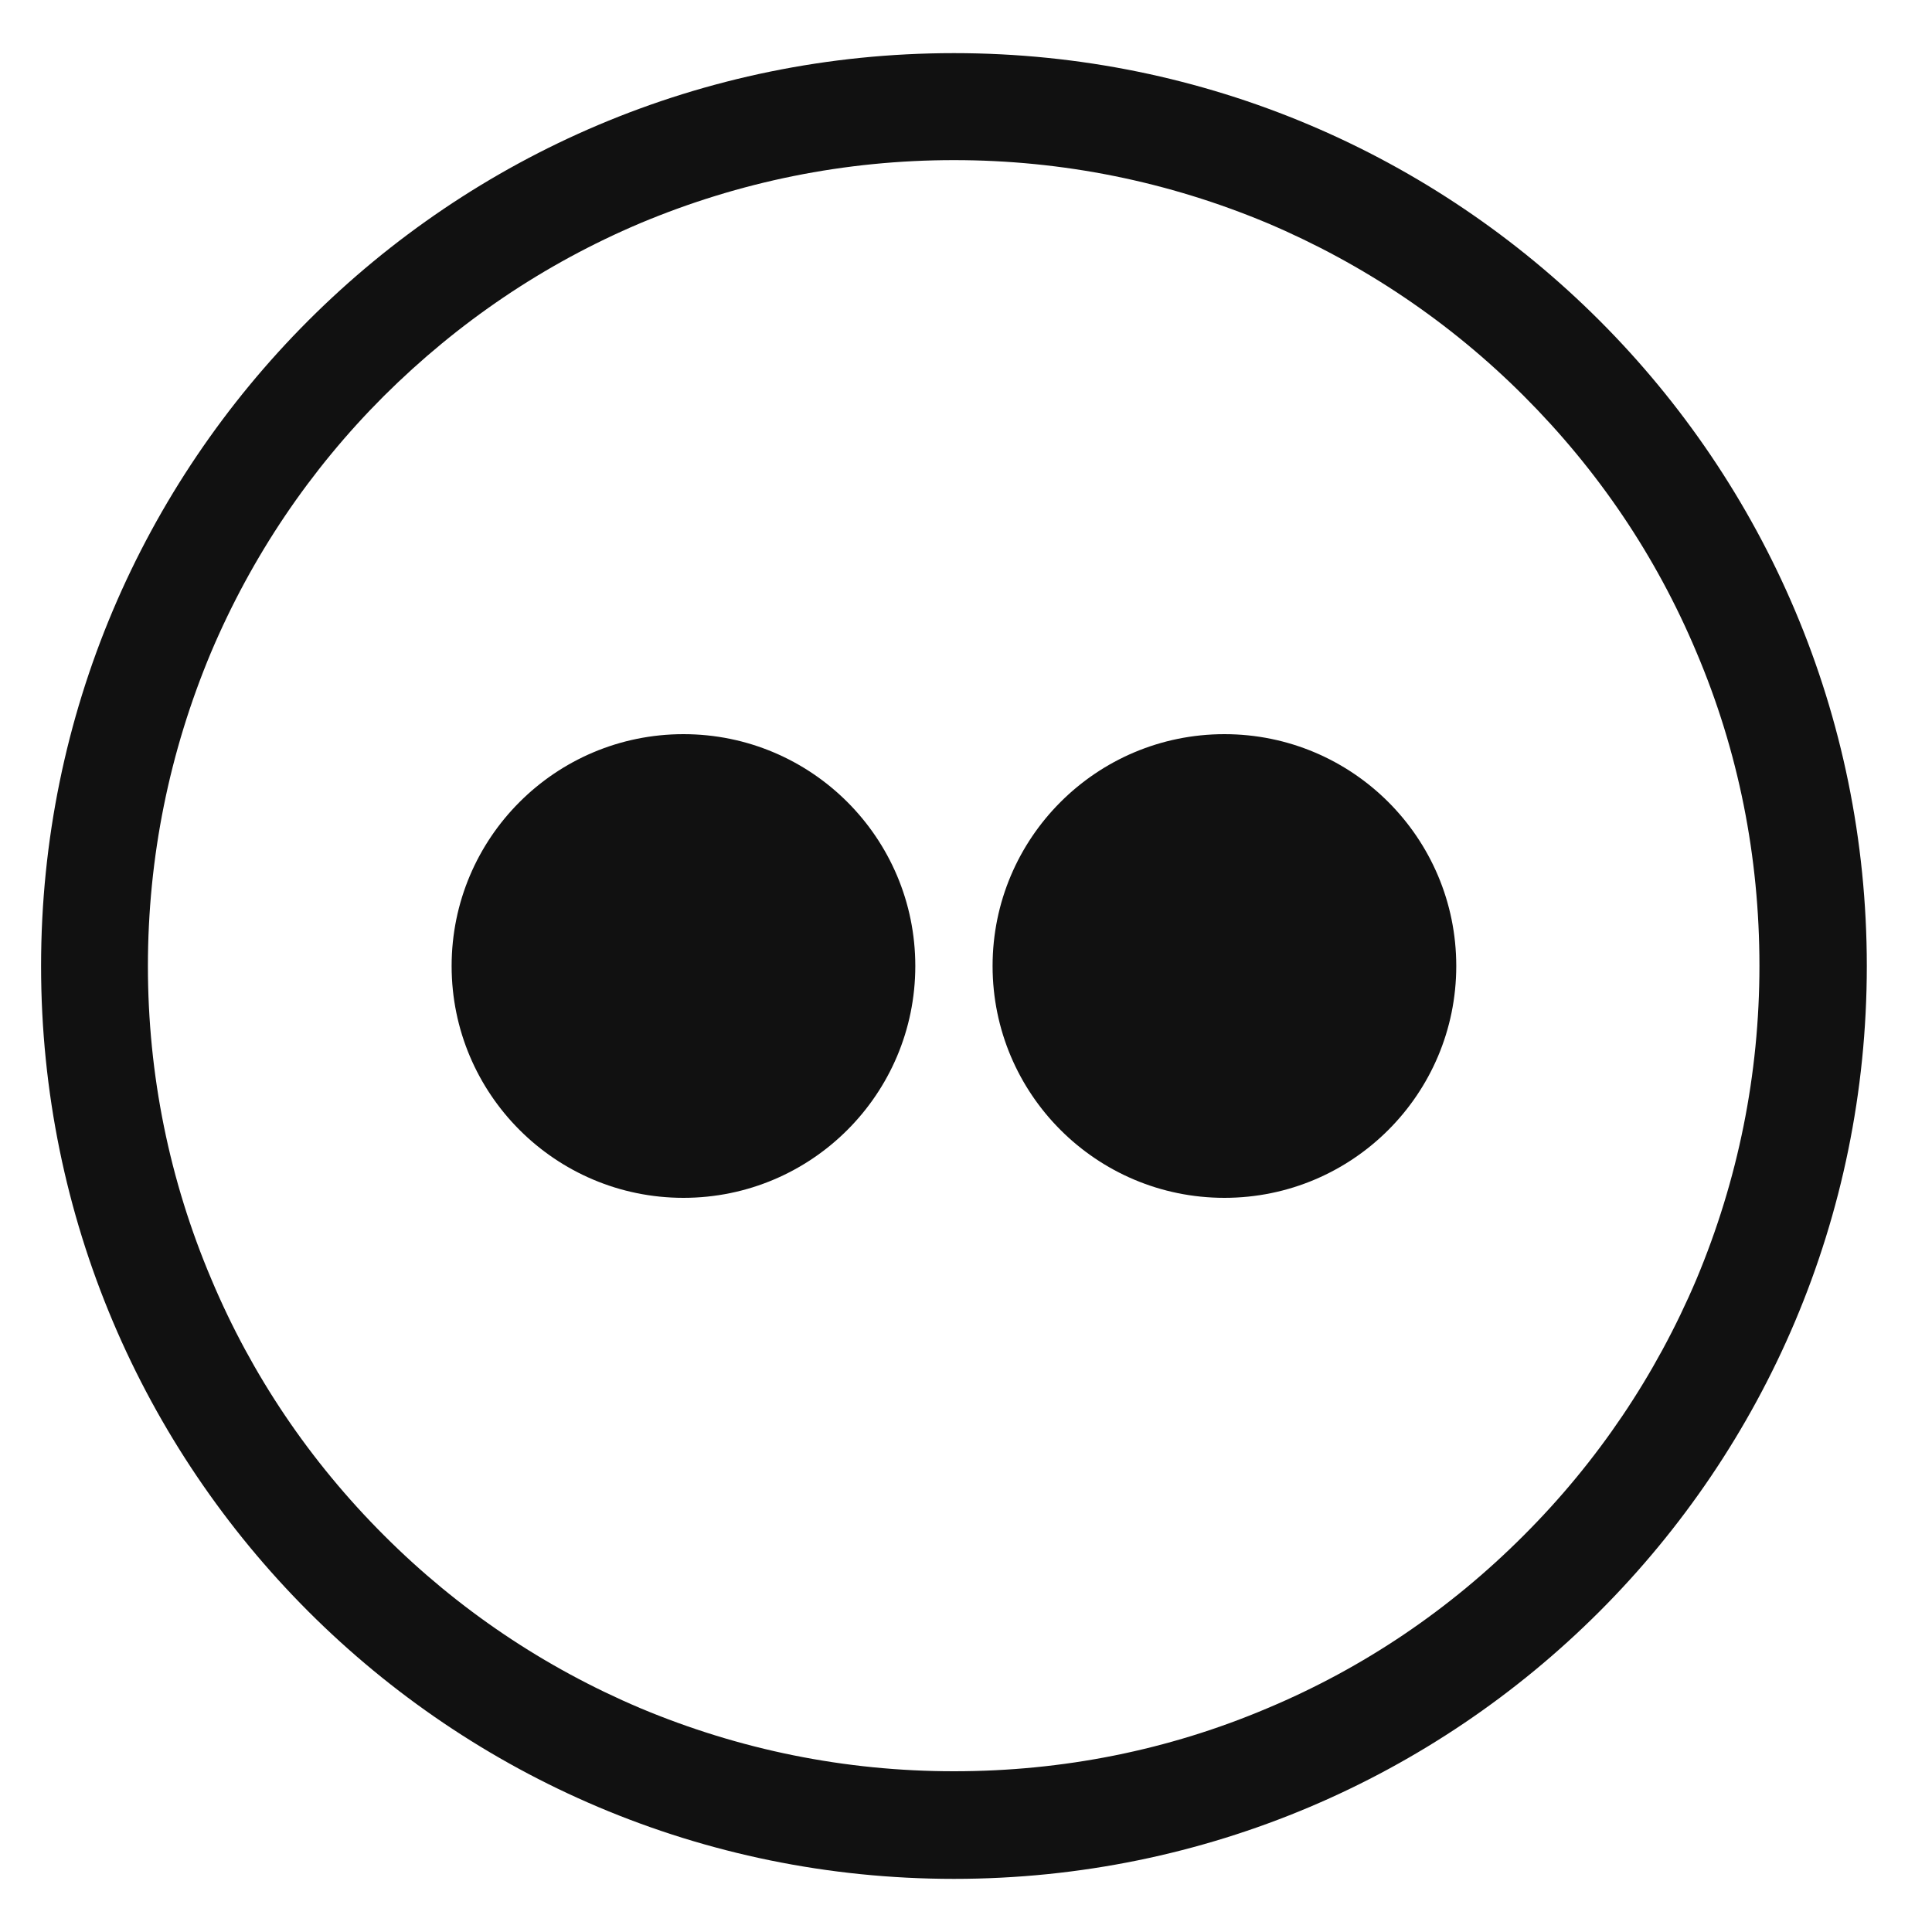
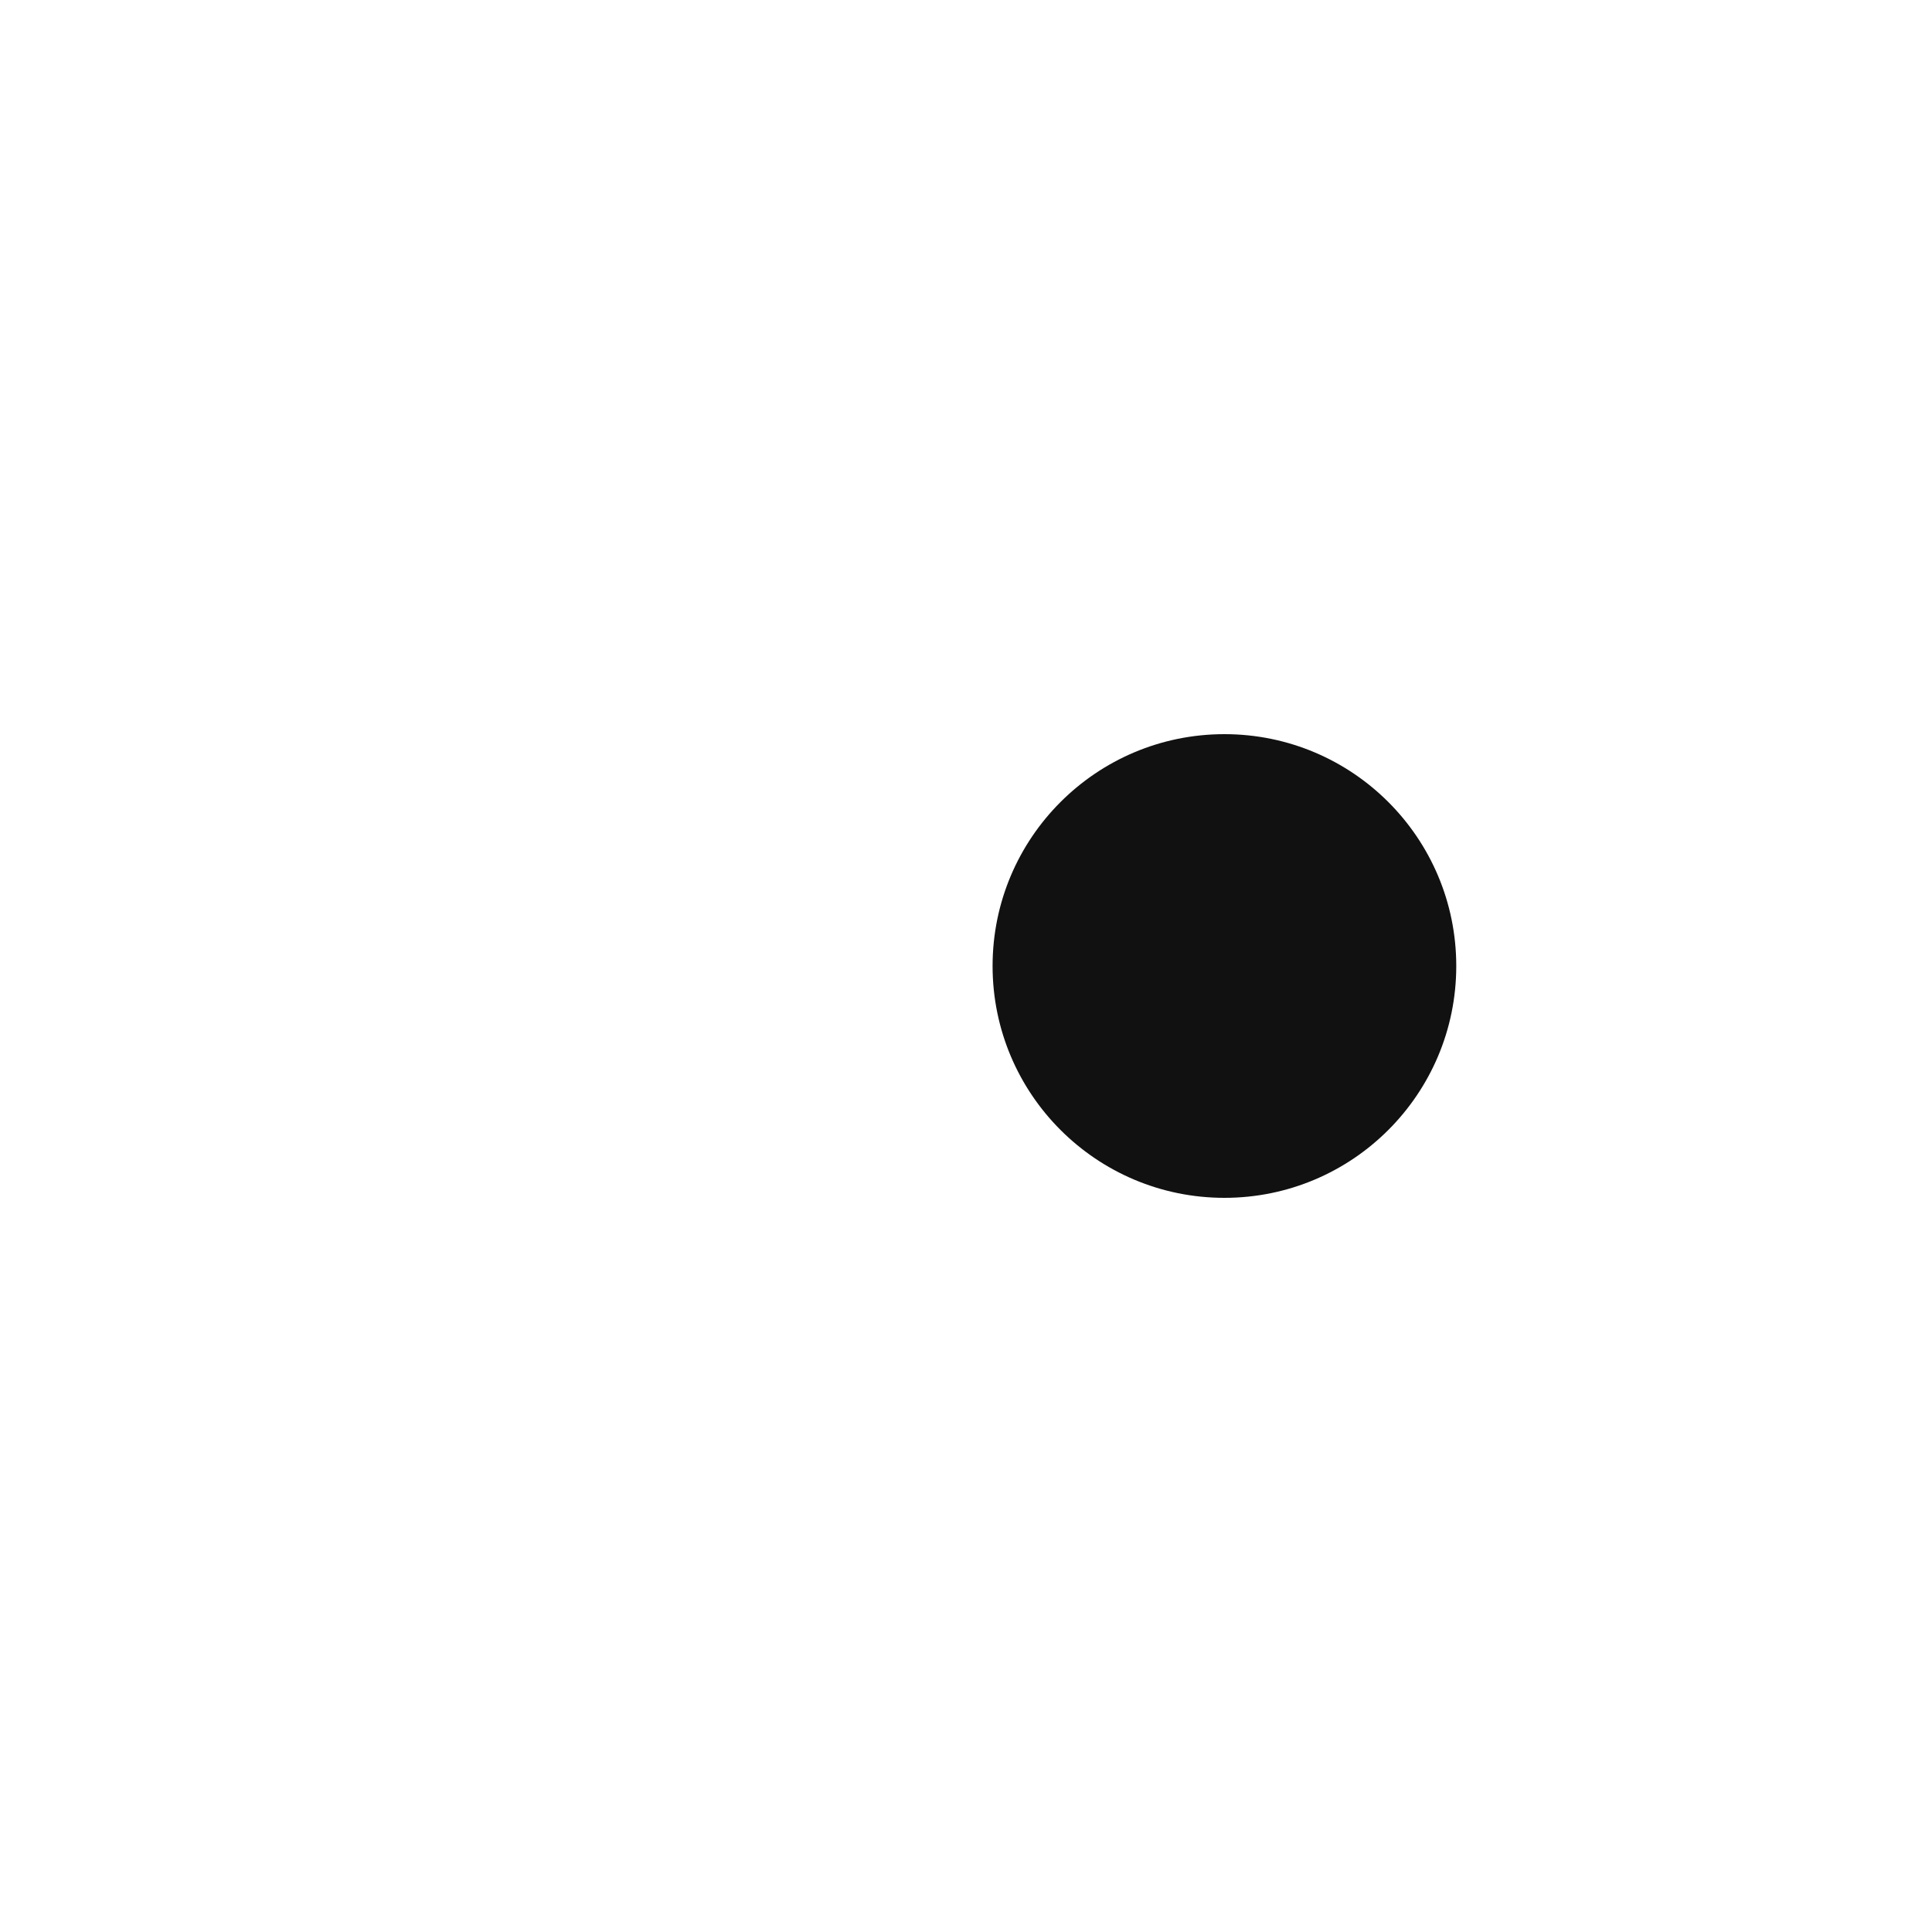
<svg xmlns="http://www.w3.org/2000/svg" version="1.1" id="Layer_1" x="0px" y="0px" width="50px" height="50px" viewBox="0 0 50 50" enable-background="new 0 0 50 50" xml:space="preserve">
  <g>
-     <path fill="#111111" d="M24.688,1.375C11.638,1.375,1.063,11.95,1.063,25s10.575,23.625,23.625,23.625   c13.049,0,23.625-10.575,23.625-23.625S37.736,1.375,24.688,1.375z M39.434,39.736c-1.918,1.922-4.146,3.427-6.625,4.469   c-2.566,1.09-5.299,1.635-8.121,1.635c-2.816,0-5.547-0.554-8.122-1.635c-2.483-1.053-4.716-2.557-6.627-4.469   c-1.919-1.918-3.424-4.146-4.467-6.625c-1.088-2.564-1.644-5.297-1.644-8.11c0-2.814,0.556-5.546,1.635-8.121   c1.052-2.482,2.557-4.716,4.467-6.626c1.929-1.919,4.151-3.423,6.636-4.476c2.574-1.08,5.306-1.634,8.122-1.634   c2.814,0,5.545,0.554,8.121,1.634c2.479,1.053,4.715,2.557,6.625,4.467c1.92,1.92,3.424,4.144,4.467,6.627   c1.09,2.563,1.633,5.298,1.633,8.121c0,2.813-0.553,5.546-1.633,8.121C42.848,35.596,41.344,37.828,39.434,39.736z" />
-   </g>
-   <circle fill="#111111" cx="17.688" cy="25" r="6" />
+     </g>
  <circle fill="#111111" cx="31.688" cy="25" r="6" />
</svg>